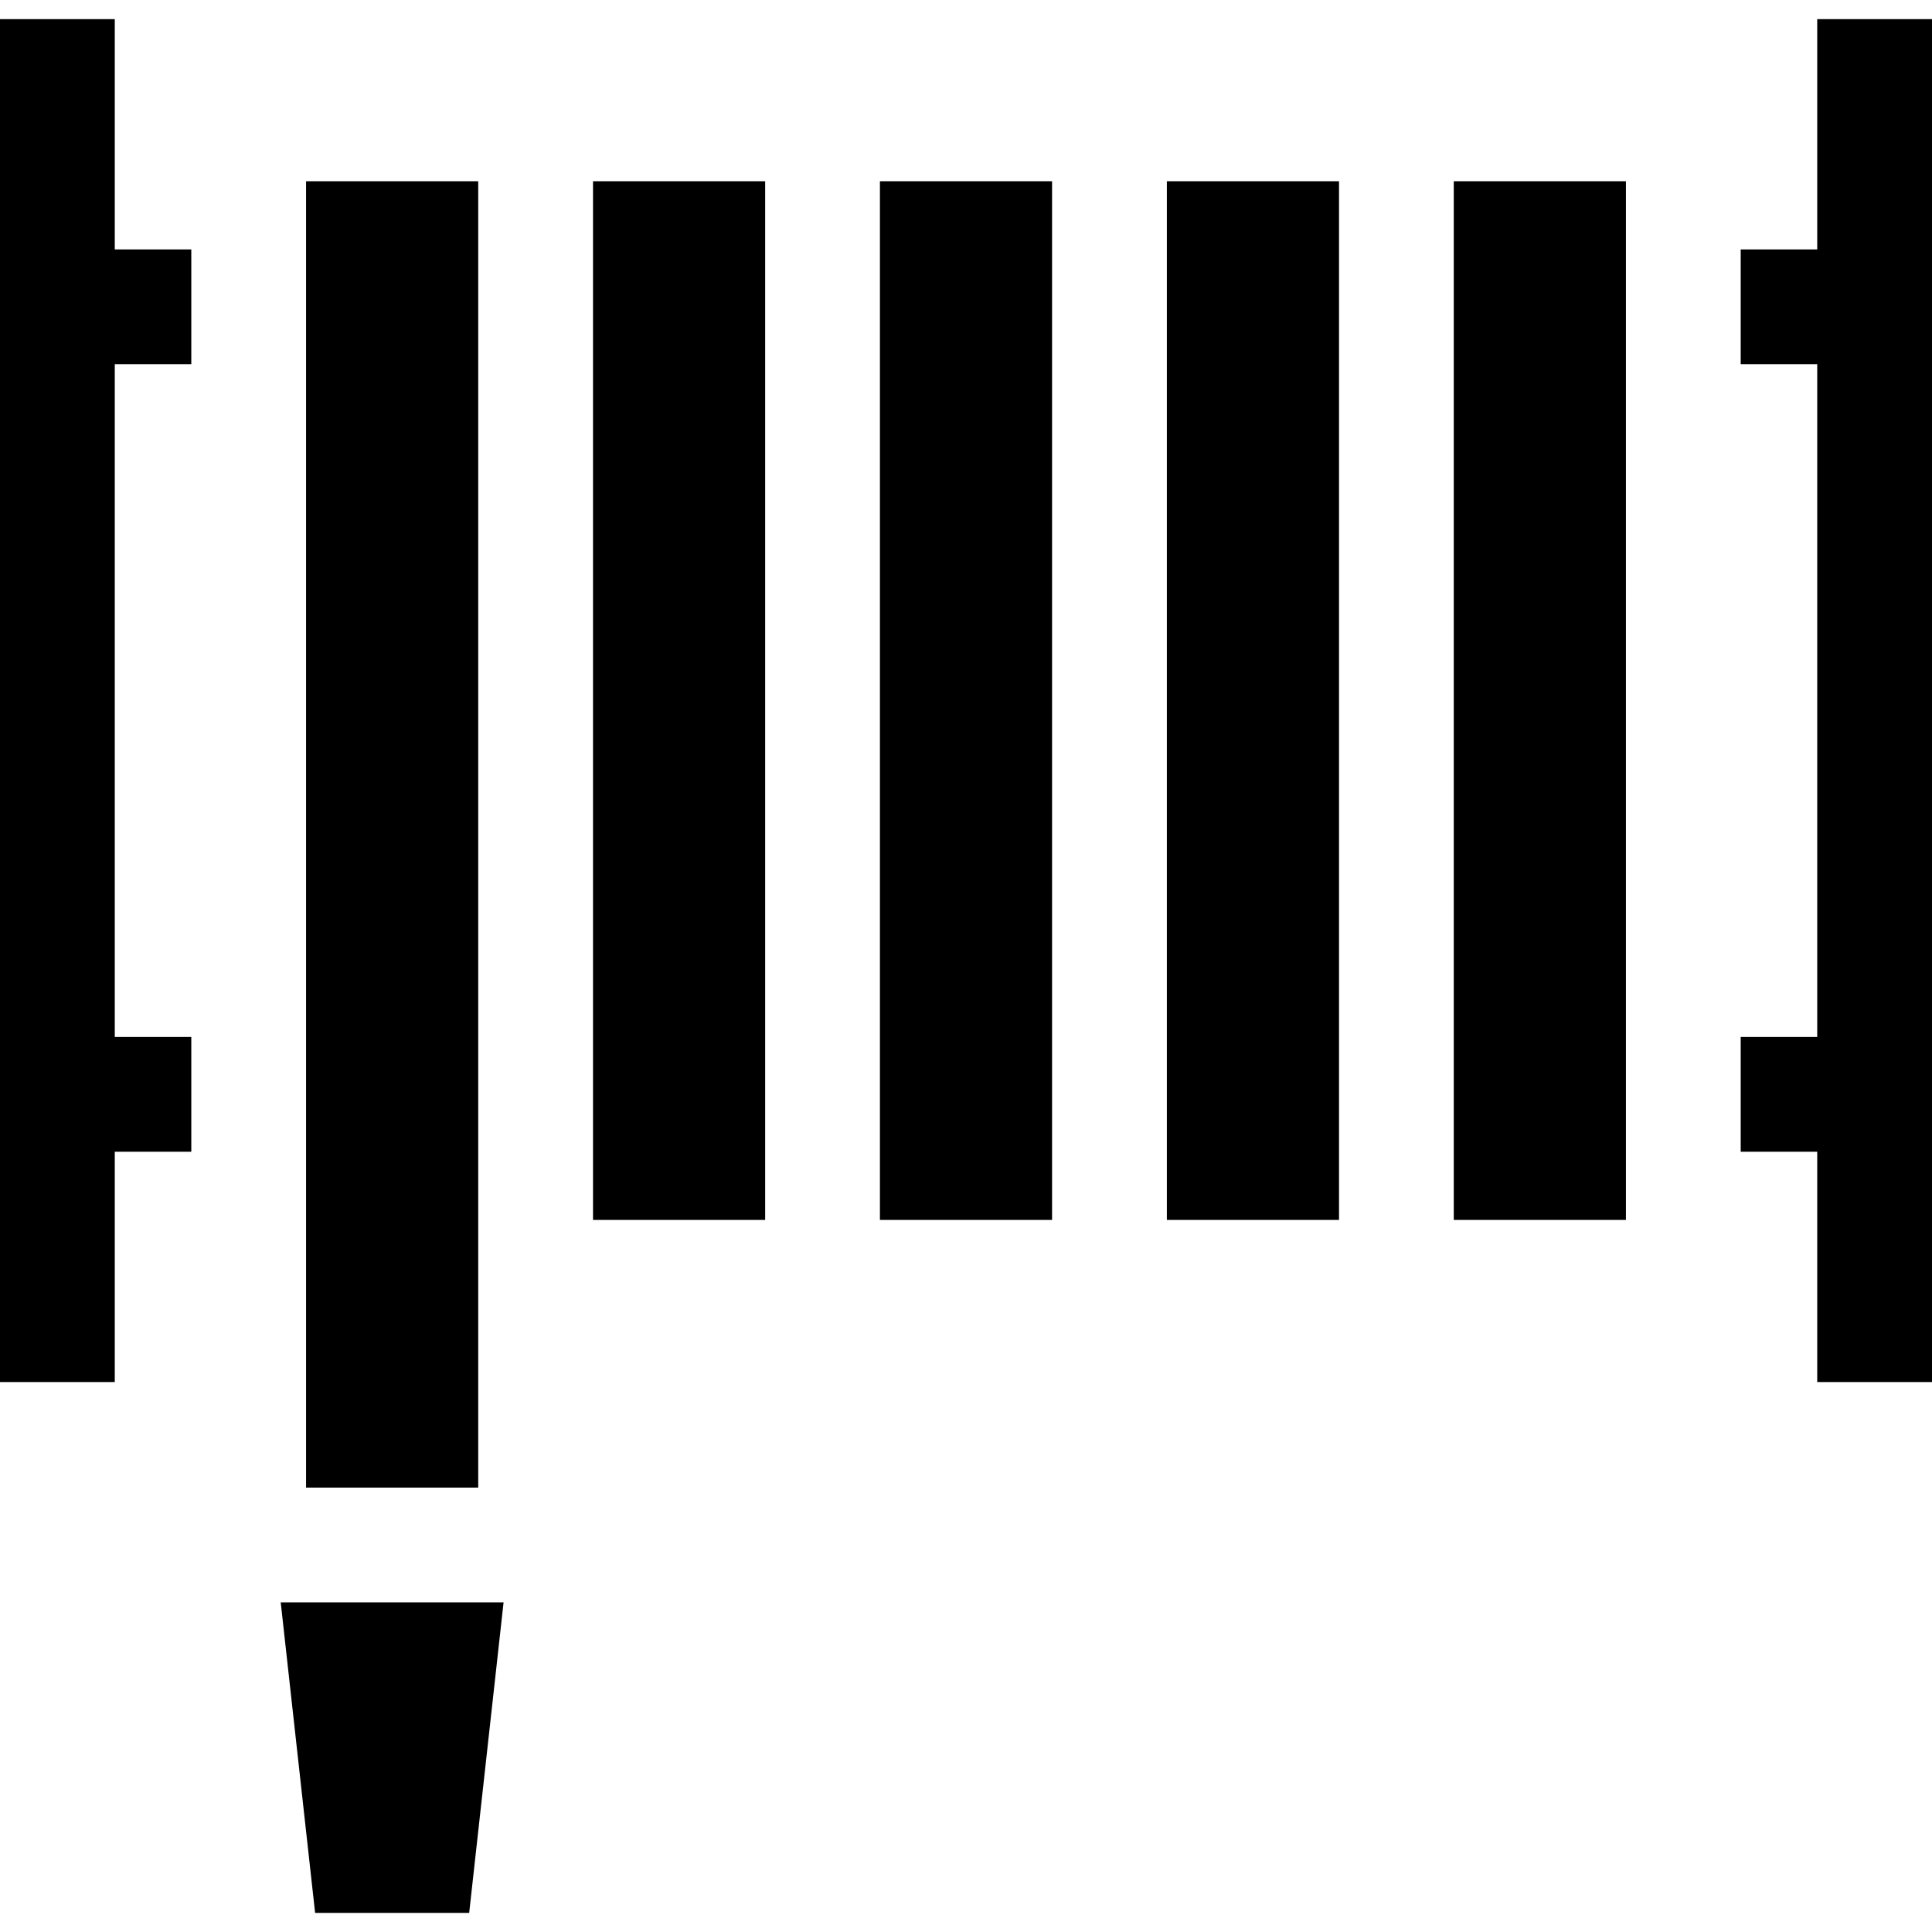
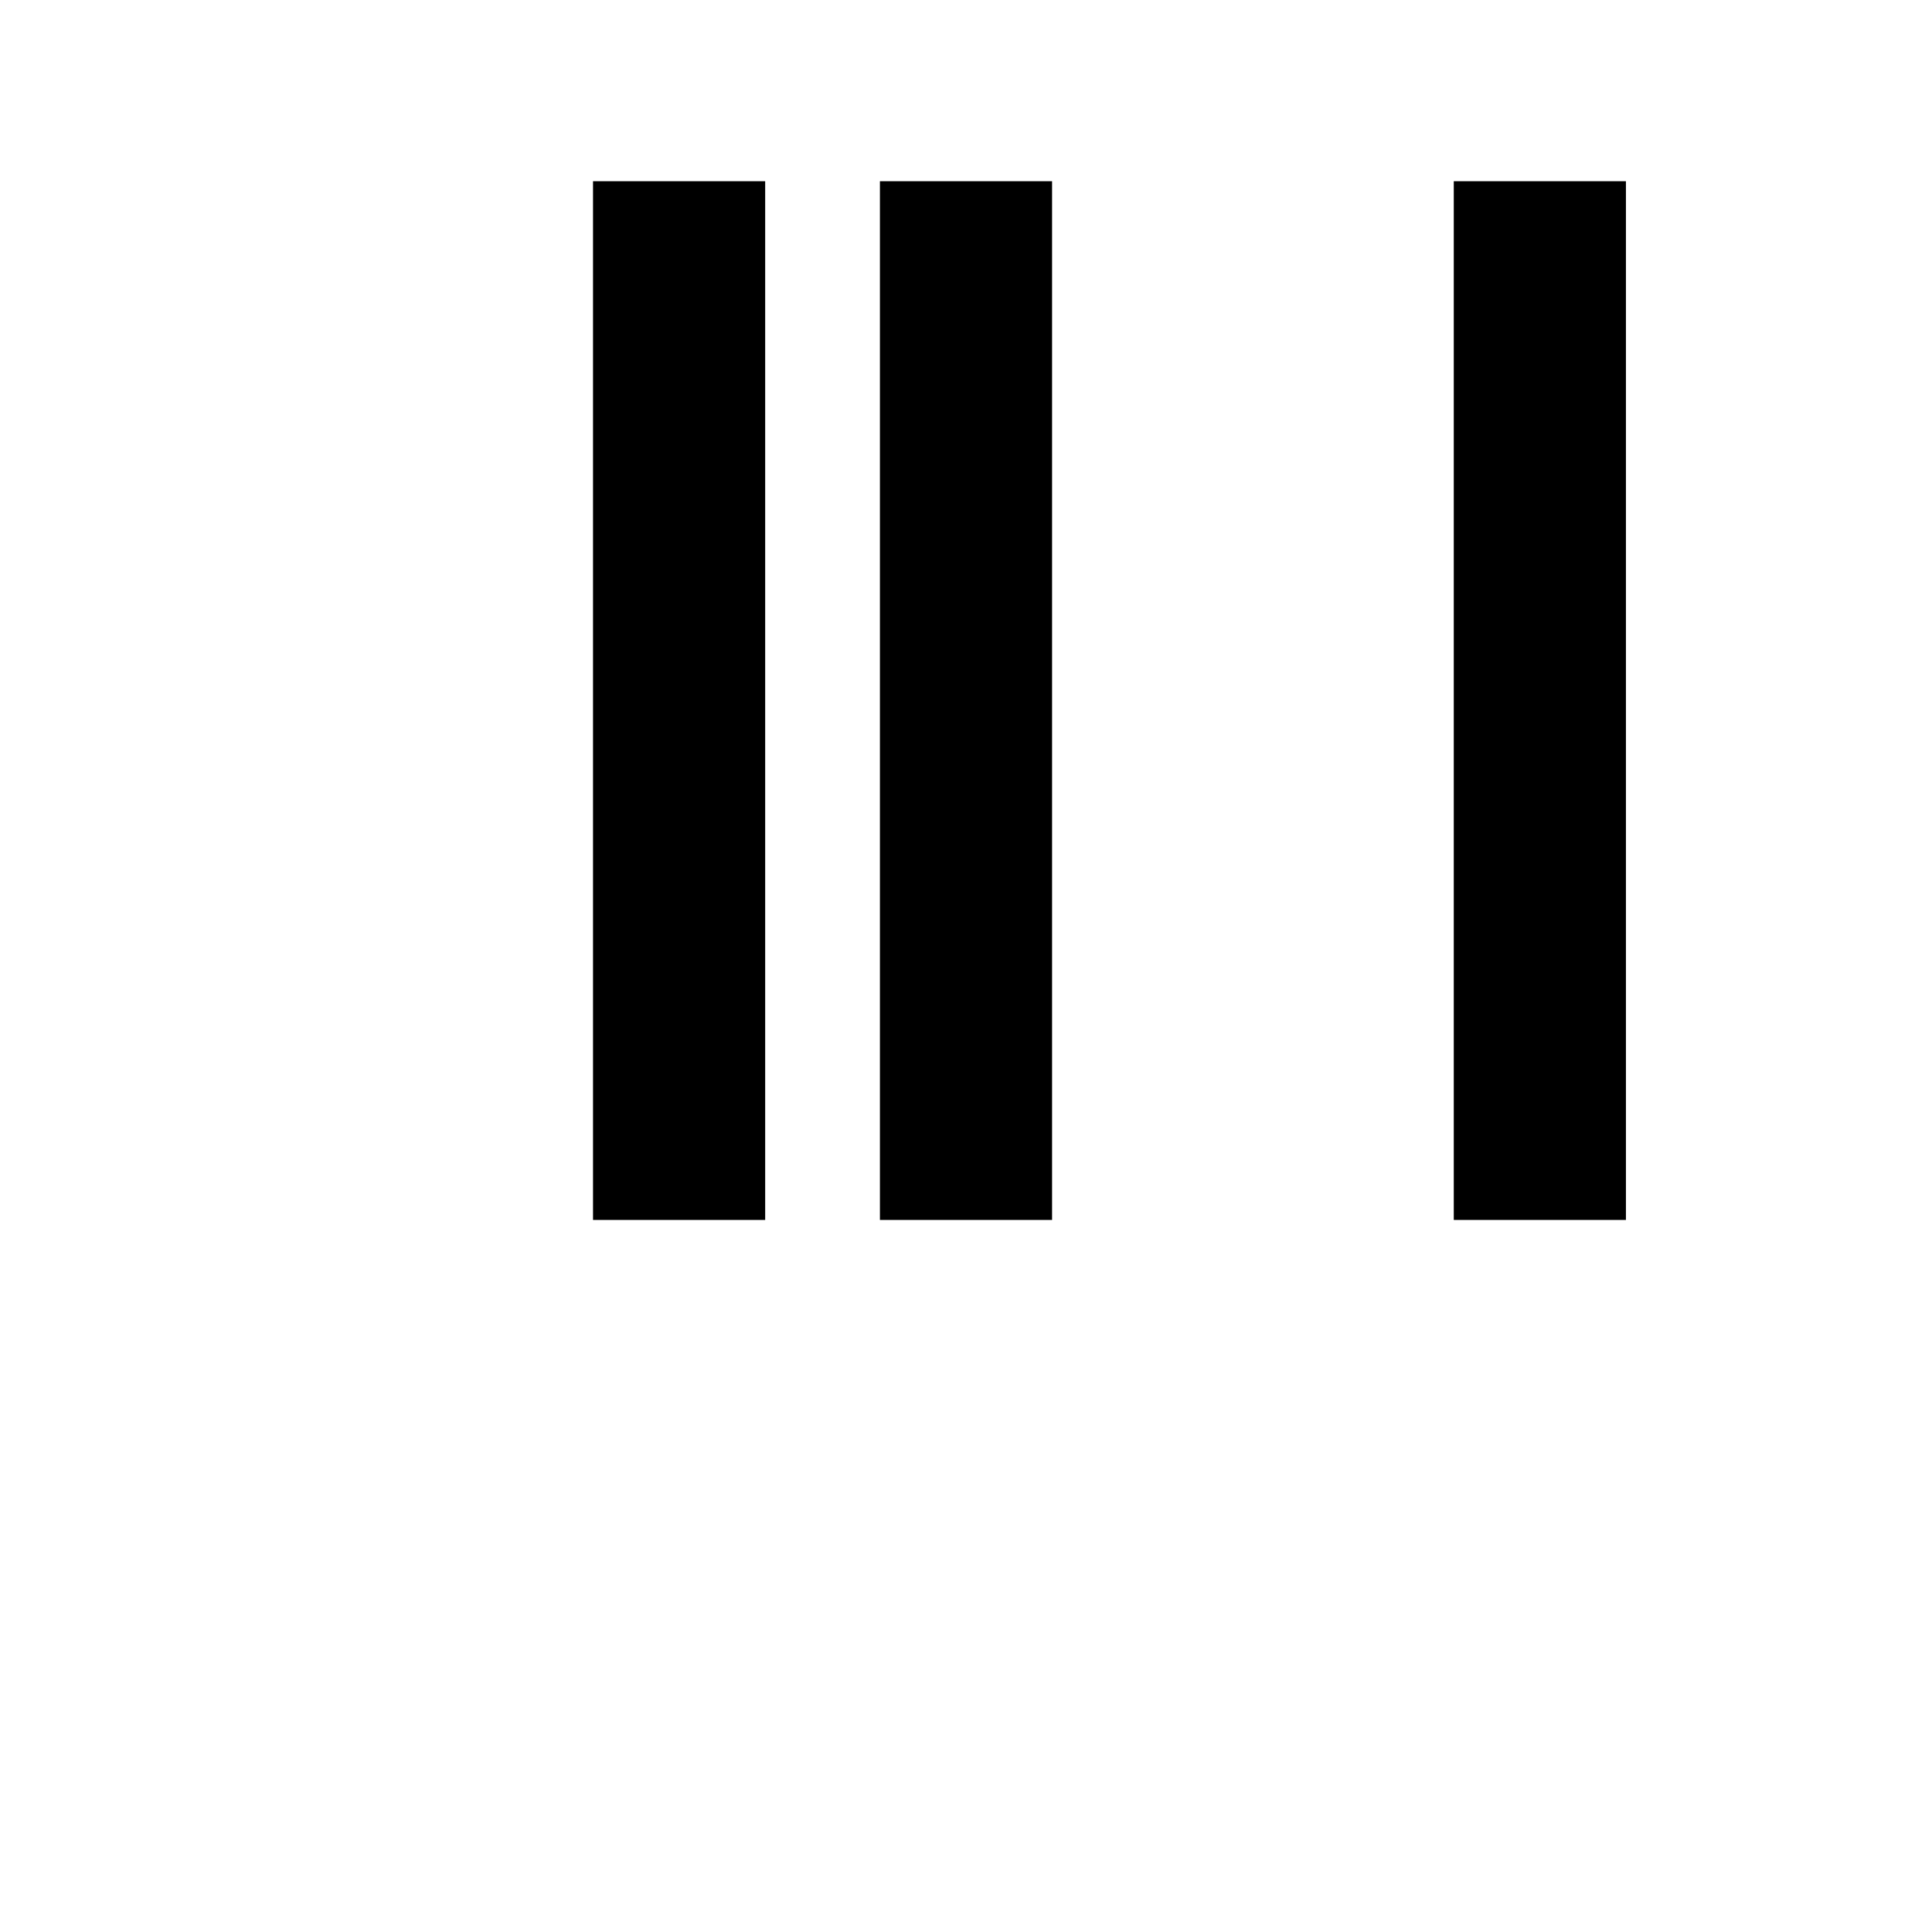
<svg xmlns="http://www.w3.org/2000/svg" version="1.1" id="Layer_1" x="0px" y="0px" viewBox="0 0 512 512" style="enable-background:new 0 0 512 512;" xml:space="preserve">
  <g>
    <g>
-       <polygon points="481.583,5.07 481.583,66.1 461.306,66.1 461.306,96.517 481.583,96.517 481.583,274.807 461.306,274.807     461.306,305.225 481.583,305.225 481.583,366.256 512,366.256 512,305.225 512,66.1 512,5.07   " />
-     </g>
+       </g>
  </g>
  <g>
    <g>
      <rect x="385.265" y="48.029" width="45.622" height="275.266" />
    </g>
  </g>
  <g>
    <g>
-       <polygon points="50.695,96.517 50.695,66.1 30.417,66.1 30.417,5.07 0,5.07 0,66.1 0,305.225 0,366.256 30.417,366.256     30.417,305.225 50.695,305.225 50.695,274.807 30.417,274.807 30.417,96.517   " />
-     </g>
+       </g>
  </g>
  <g>
    <g>
-       <rect x="309.232" y="48.029" width="45.621" height="275.266" />
-     </g>
+       </g>
  </g>
  <g>
    <g>
      <rect x="233.189" y="48.029" width="45.621" height="275.266" />
    </g>
  </g>
  <g>
    <g>
      <rect x="157.156" y="48.029" width="45.622" height="275.266" />
    </g>
  </g>
  <g>
    <g>
-       <polygon points="81.113,48.031 81.113,66.1 81.113,305.225 81.113,394.229 126.733,394.229 126.733,353.712 126.733,48.031   " />
-     </g>
+       </g>
  </g>
  <g>
    <g>
-       <polygon points="74.393,424.646 83.507,506.93 124.339,506.93 133.453,424.646   " />
-     </g>
+       </g>
  </g>
  <g>
</g>
  <g>
</g>
  <g>
</g>
  <g>
</g>
  <g>
</g>
  <g>
</g>
  <g>
</g>
  <g>
</g>
  <g>
</g>
  <g>
</g>
  <g>
</g>
  <g>
</g>
  <g>
</g>
  <g>
</g>
  <g>
</g>
</svg>